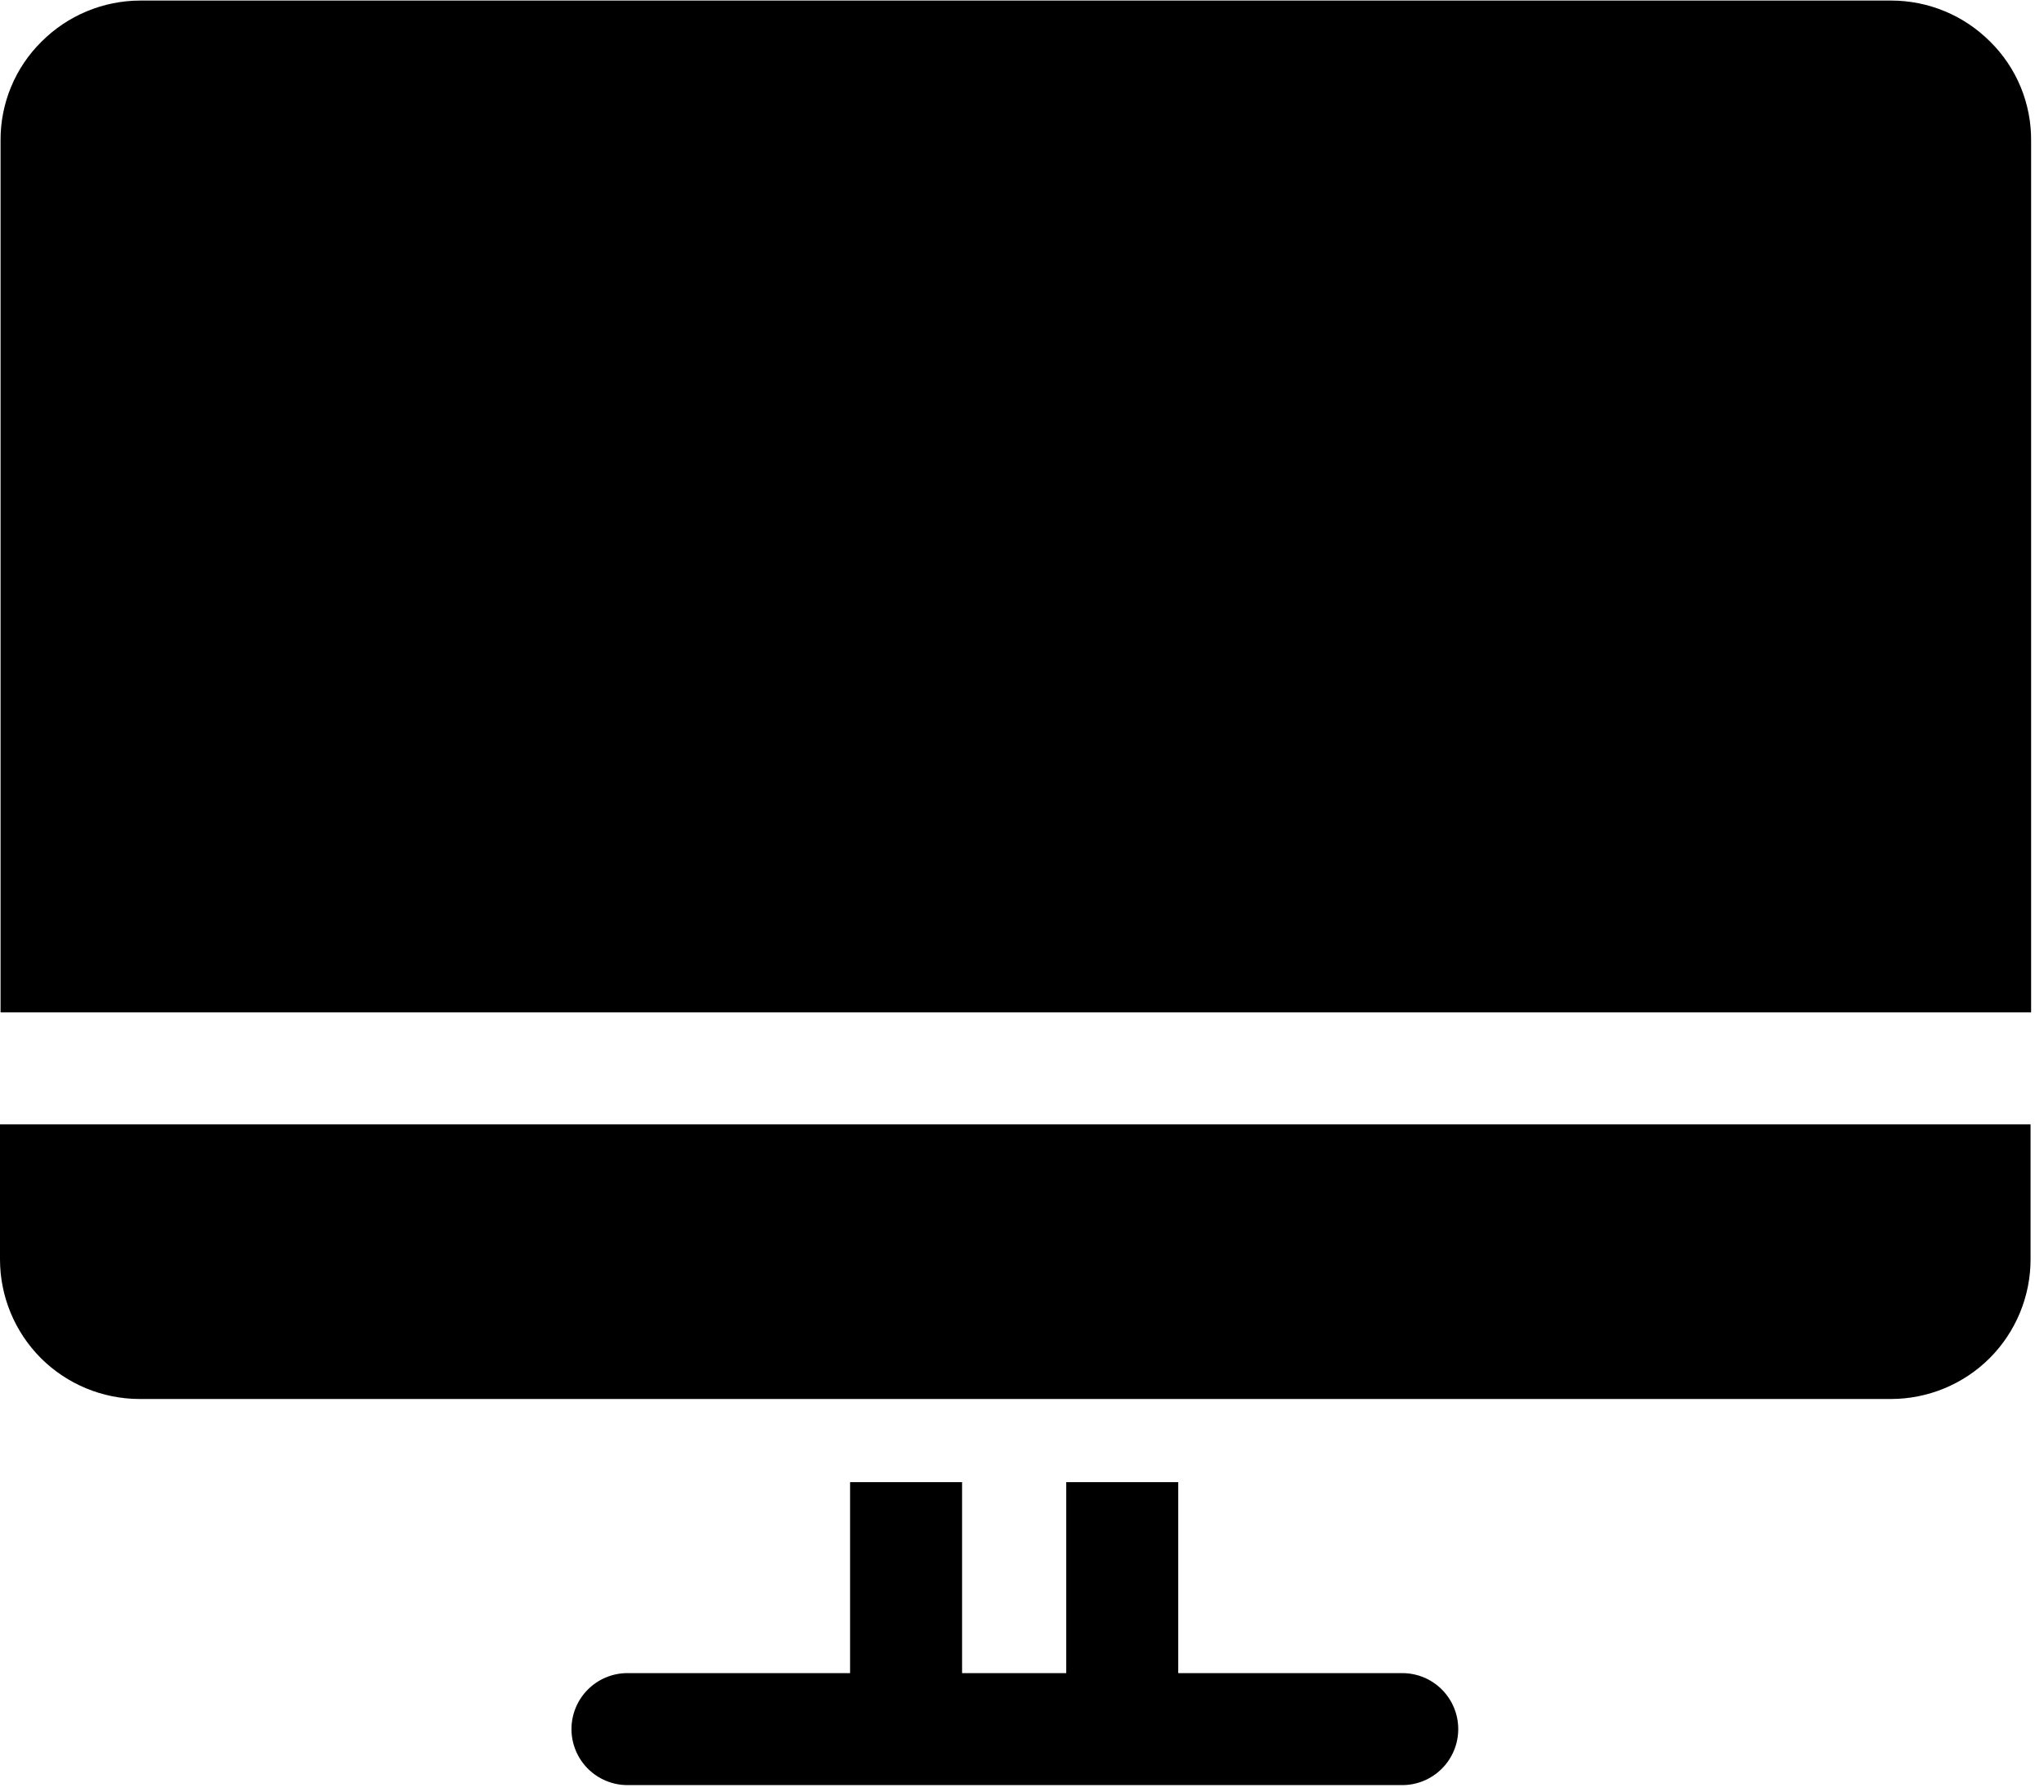
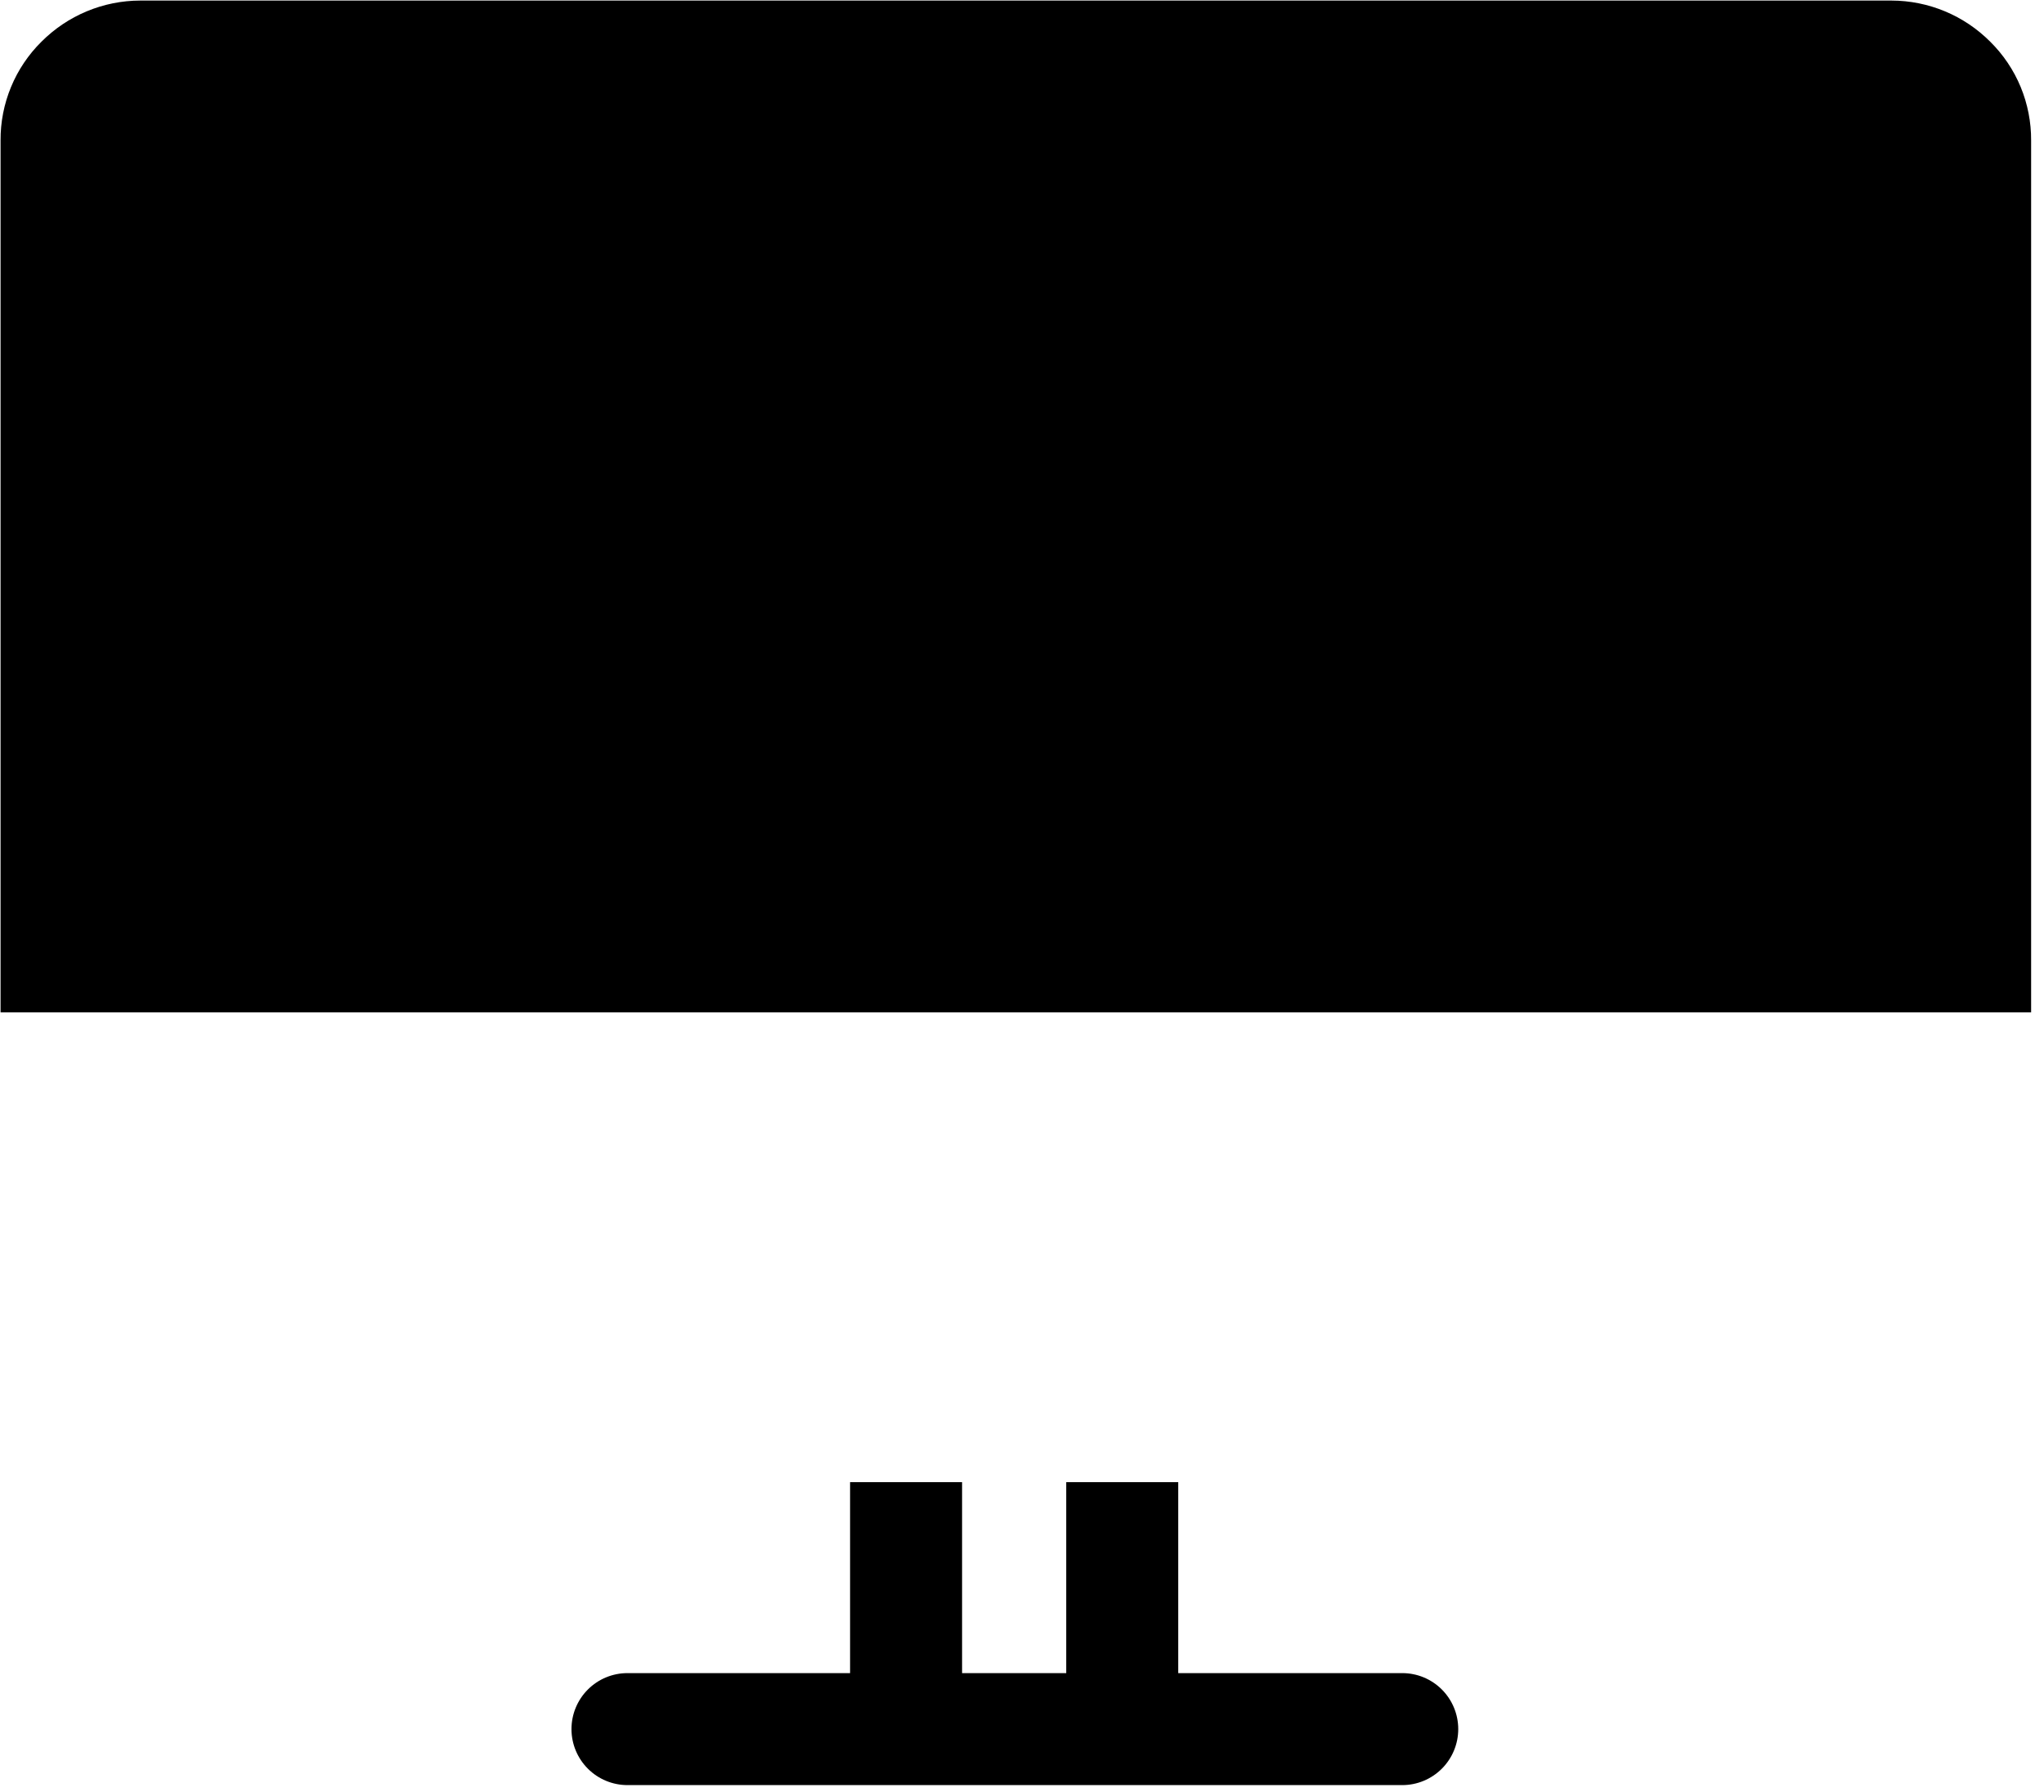
<svg xmlns="http://www.w3.org/2000/svg" width="73" height="64" viewBox="0 0 73 64" fill="none">
  <path d="M38.08 59.76H34.36V52.94H30.36V59.76H22.41C21.88 59.76 21.371 59.97 20.996 60.345C20.621 60.72 20.41 61.229 20.41 61.76C20.41 62.29 20.621 62.799 20.996 63.174C21.371 63.549 21.88 63.76 22.41 63.76H50.08C50.611 63.76 51.119 63.549 51.494 63.174C51.869 62.799 52.08 62.29 52.08 61.76C52.08 61.229 51.869 60.72 51.494 60.345C51.119 59.97 50.611 59.76 50.08 59.76H42.08V52.94H38.08V59.76Z" fill="black" />
  <path d="M71.08 1.49C70.145 0.551 68.875 0.022 67.55 0.02H5.01C3.685 0.022 2.416 0.551 1.48 1.49C1.014 1.951 0.644 2.501 0.394 3.107C0.143 3.713 0.016 4.364 0.02 5.02V36.159H72.54V5.02C72.544 4.364 72.417 3.713 72.167 3.107C71.916 2.501 71.547 1.951 71.08 1.49Z" fill="black" />
-   <path d="M72.52 40.159H0V44.98C0 46.303 0.525 47.572 1.46 48.51C2.397 49.444 3.667 49.969 4.99 49.969H67.53C68.854 49.969 70.123 49.444 71.06 48.51C71.995 47.572 72.52 46.303 72.52 44.98V40.159Z" fill="black" />
</svg>